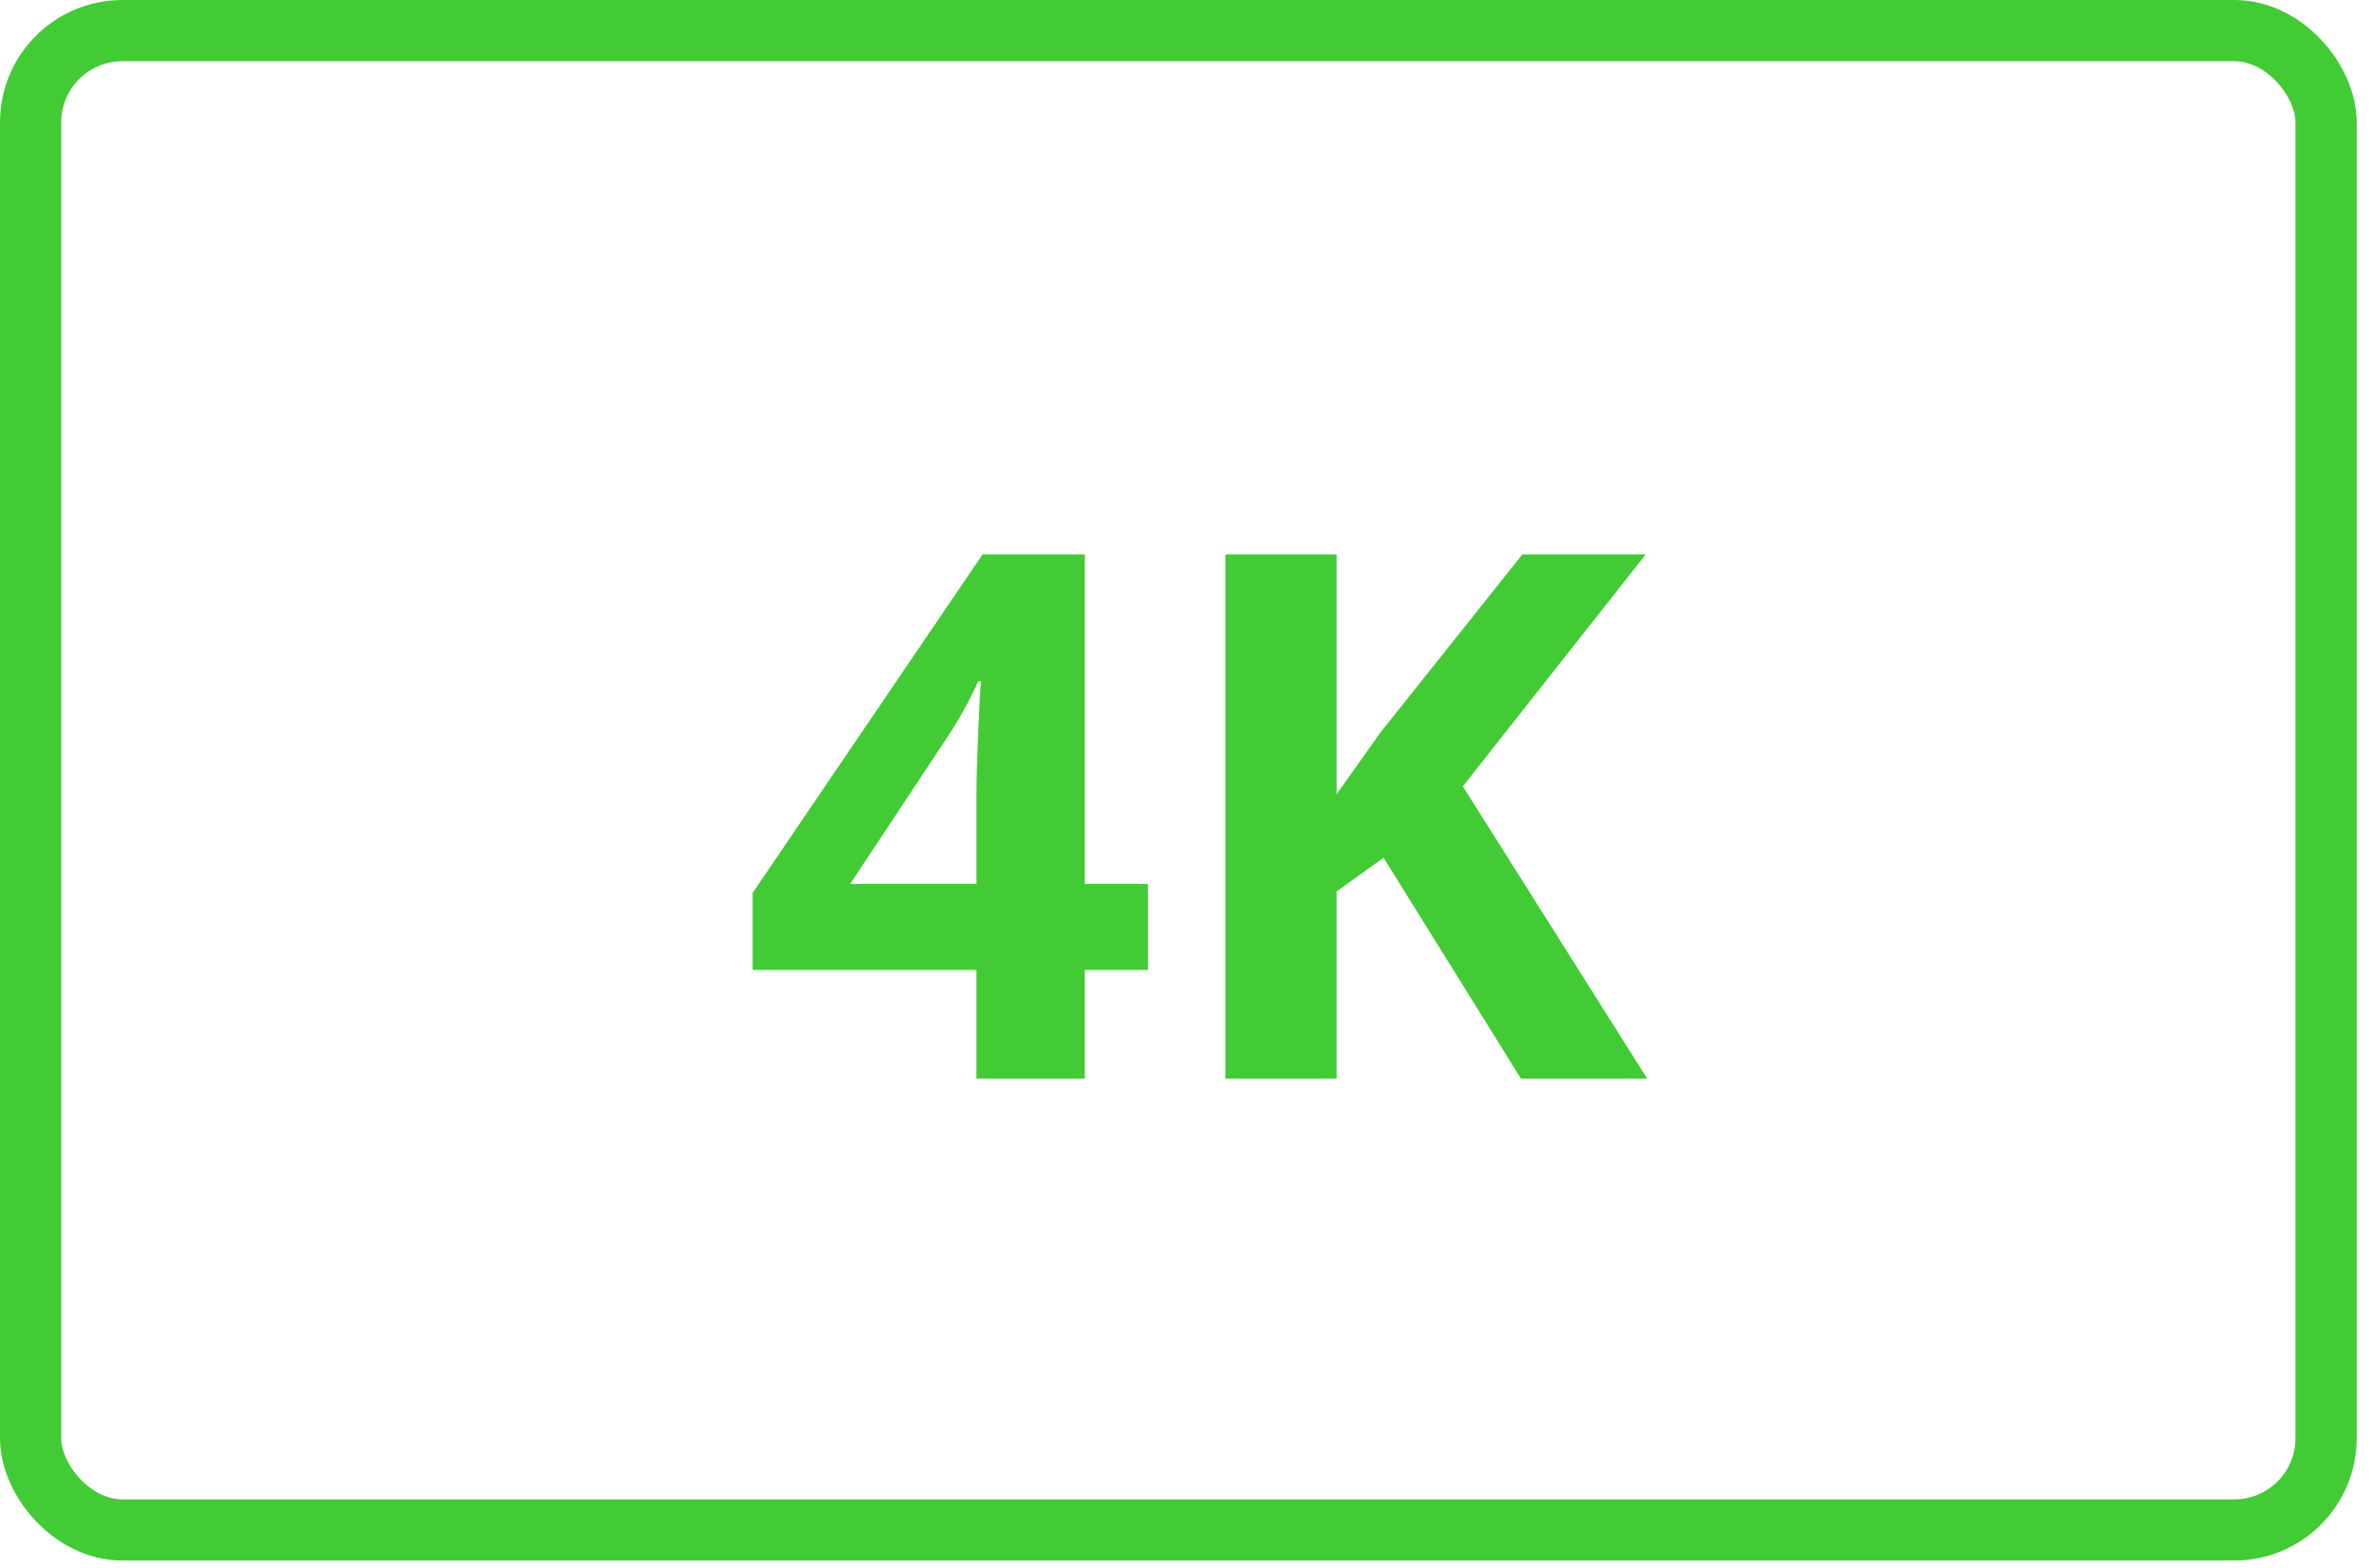
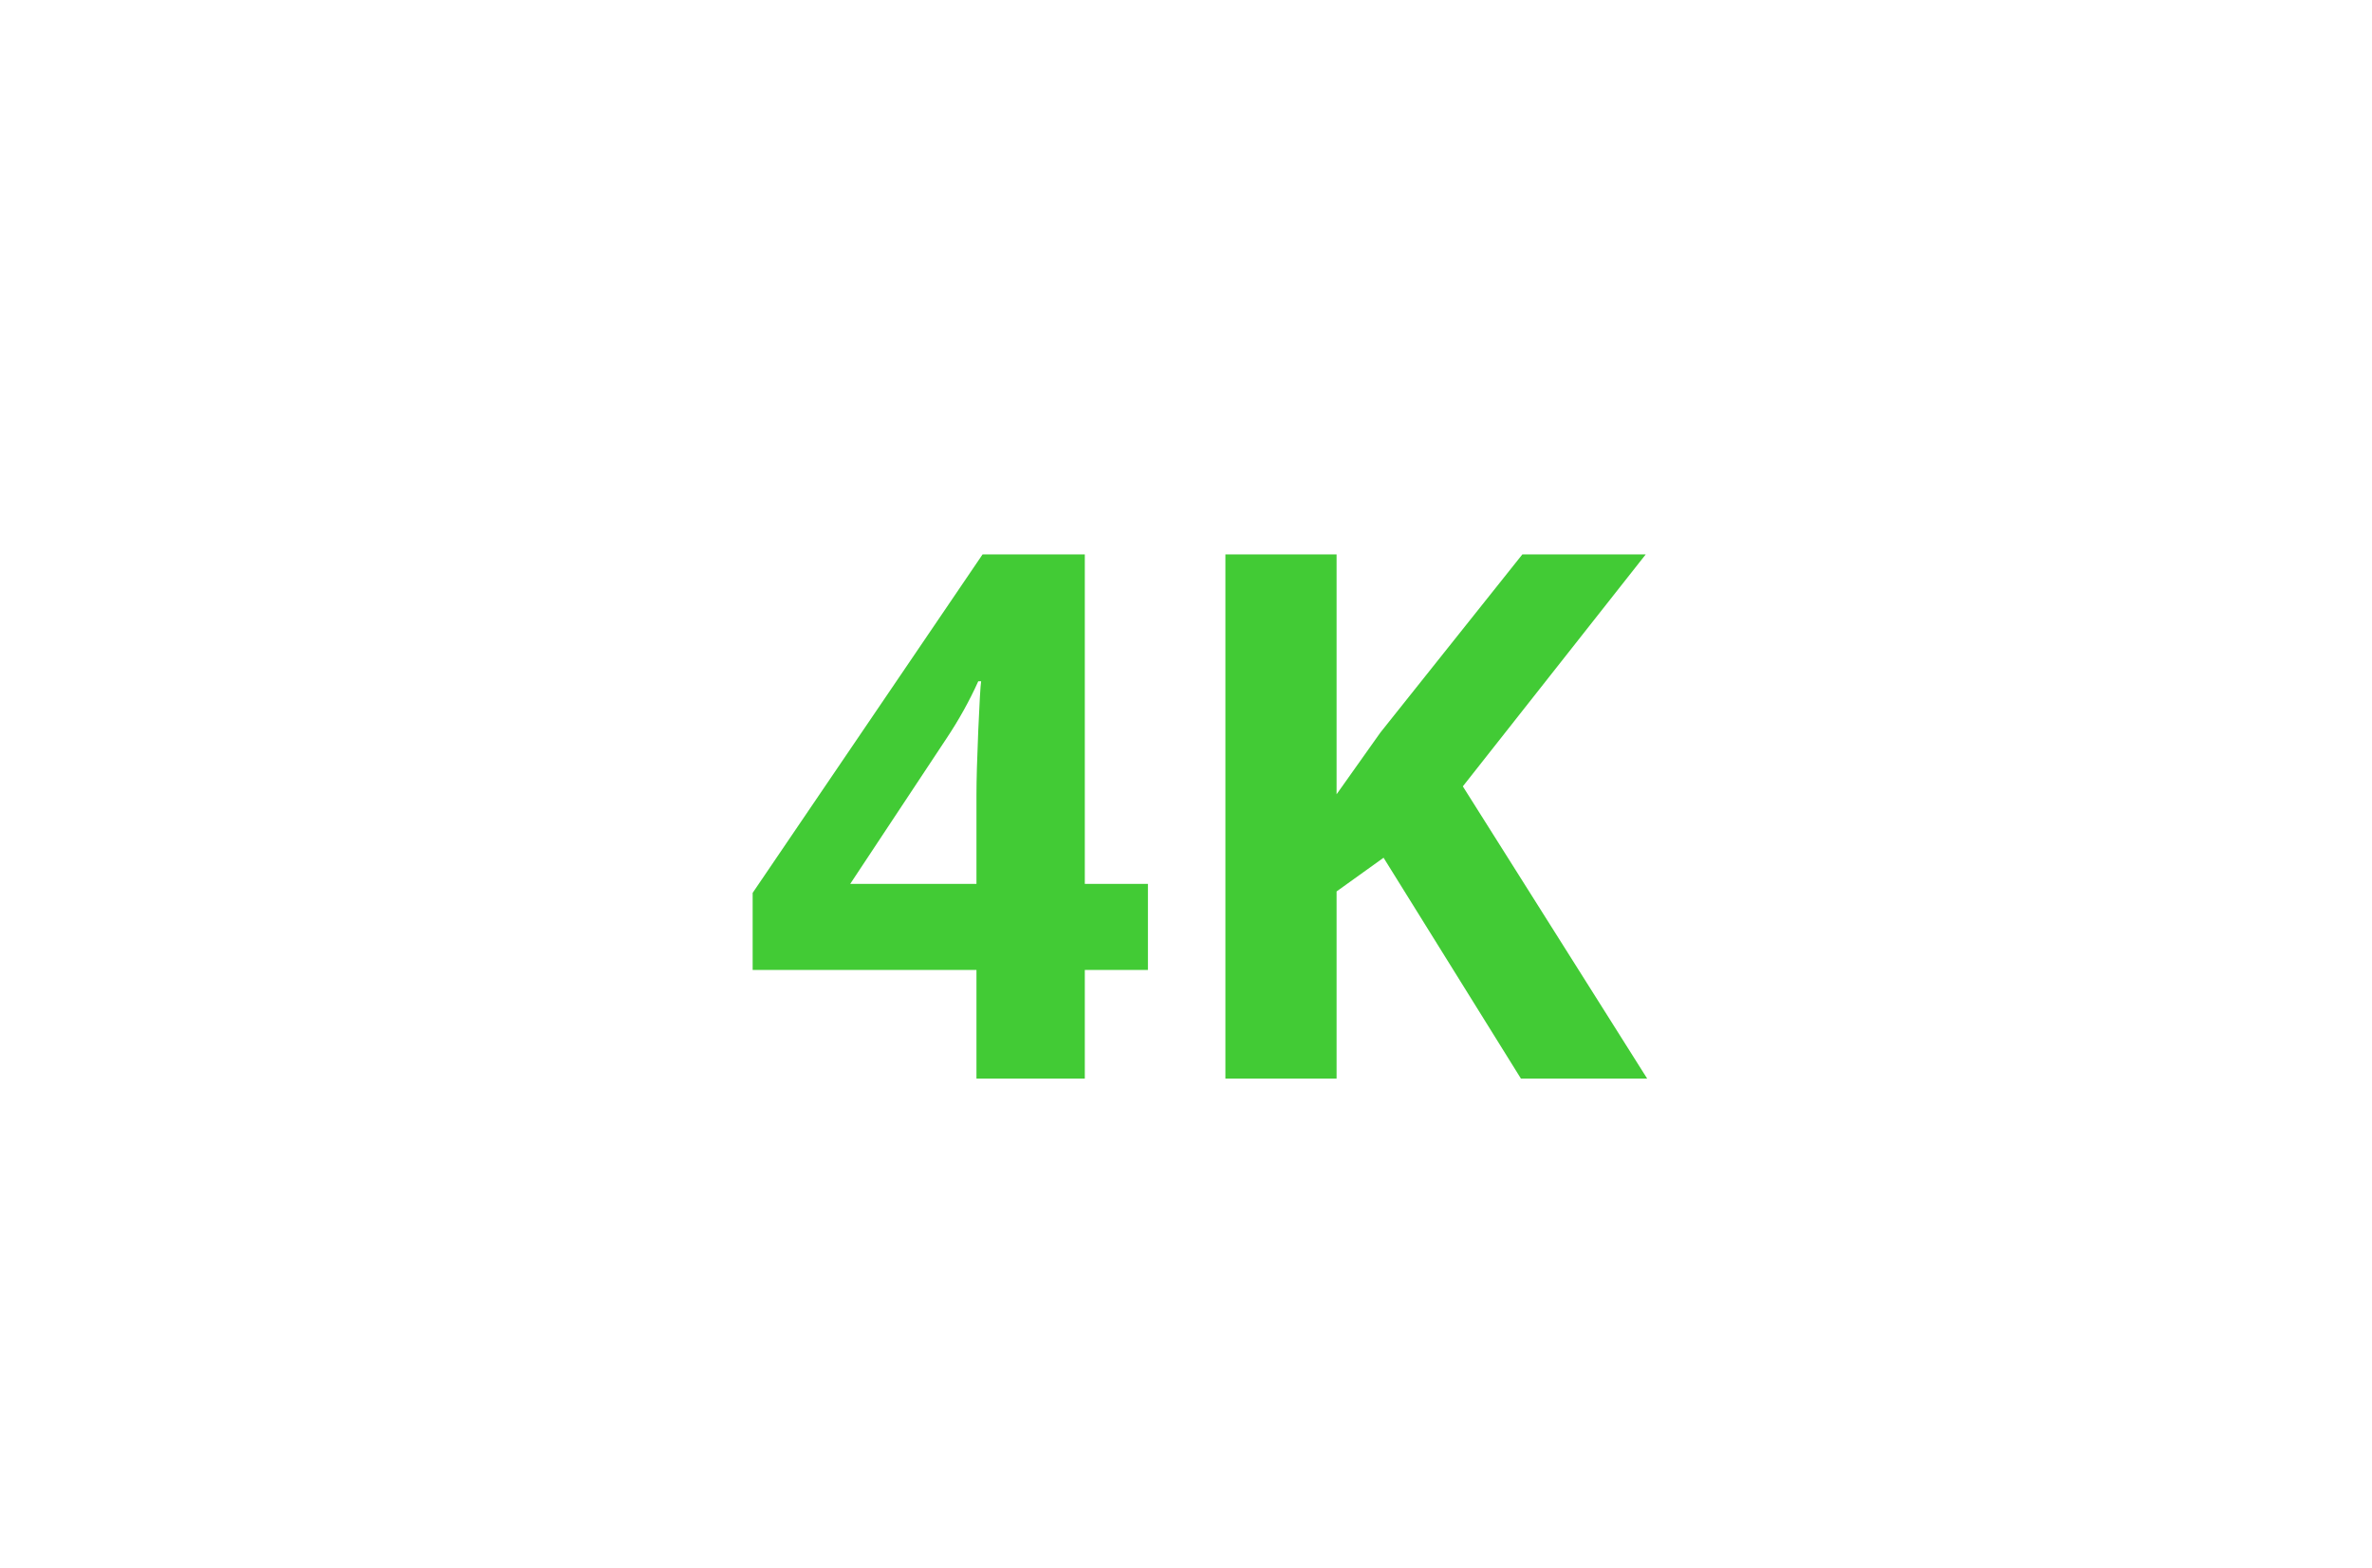
<svg xmlns="http://www.w3.org/2000/svg" width="62px" height="41px" viewBox="0 0 62 41" version="1.1">
  <title>DD64F05A-6AAE-4AAE-8F1E-9F99D413F02C</title>
  <desc>Created with sketchtool.</desc>
  <defs />
  <g id="Page-1" stroke="none" stroke-width="1" fill="none" fill-rule="evenodd">
    <g id="NovoTouch---overview" transform="translate(-584, -1525)">
      <g id="icon_01" transform="translate(584, 1525)">
        <g id="Group-3">
          <g id="Group-4">
            <path d="M30.005,25.359 L28.355,25.359 L28.355,28.2 L25.523,28.2 L25.523,25.359 L19.673,25.359 L19.673,23.344 L25.683,14.494 L28.355,14.494 L28.355,23.109 L30.005,23.109 L30.005,25.359 Z M25.523,23.109 L25.523,20.784 C25.523,20.397 25.539,19.834 25.57,19.097 C25.602,18.359 25.627,17.931 25.645,17.812 L25.57,17.812 C25.339,18.325 25.061,18.825 24.736,19.312 L22.223,23.109 L25.523,23.109 Z M43.055,28.2 L39.755,28.2 L36.164,22.425 L34.936,23.306 L34.936,28.2 L32.03,28.2 L32.03,14.494 L34.936,14.494 L34.936,20.766 L36.08,19.153 L39.792,14.494 L43.017,14.494 L38.236,20.559 L43.055,28.2 Z" id="4K" fill="#42CB35" />
-             <rect id="Rectangle-4" stroke="#42CB35" stroke-width="1.6" fill-rule="nonzero" x="0.8" y="0.8" width="60" height="39.2" rx="2.4" />
          </g>
        </g>
      </g>
    </g>
  </g>
</svg>